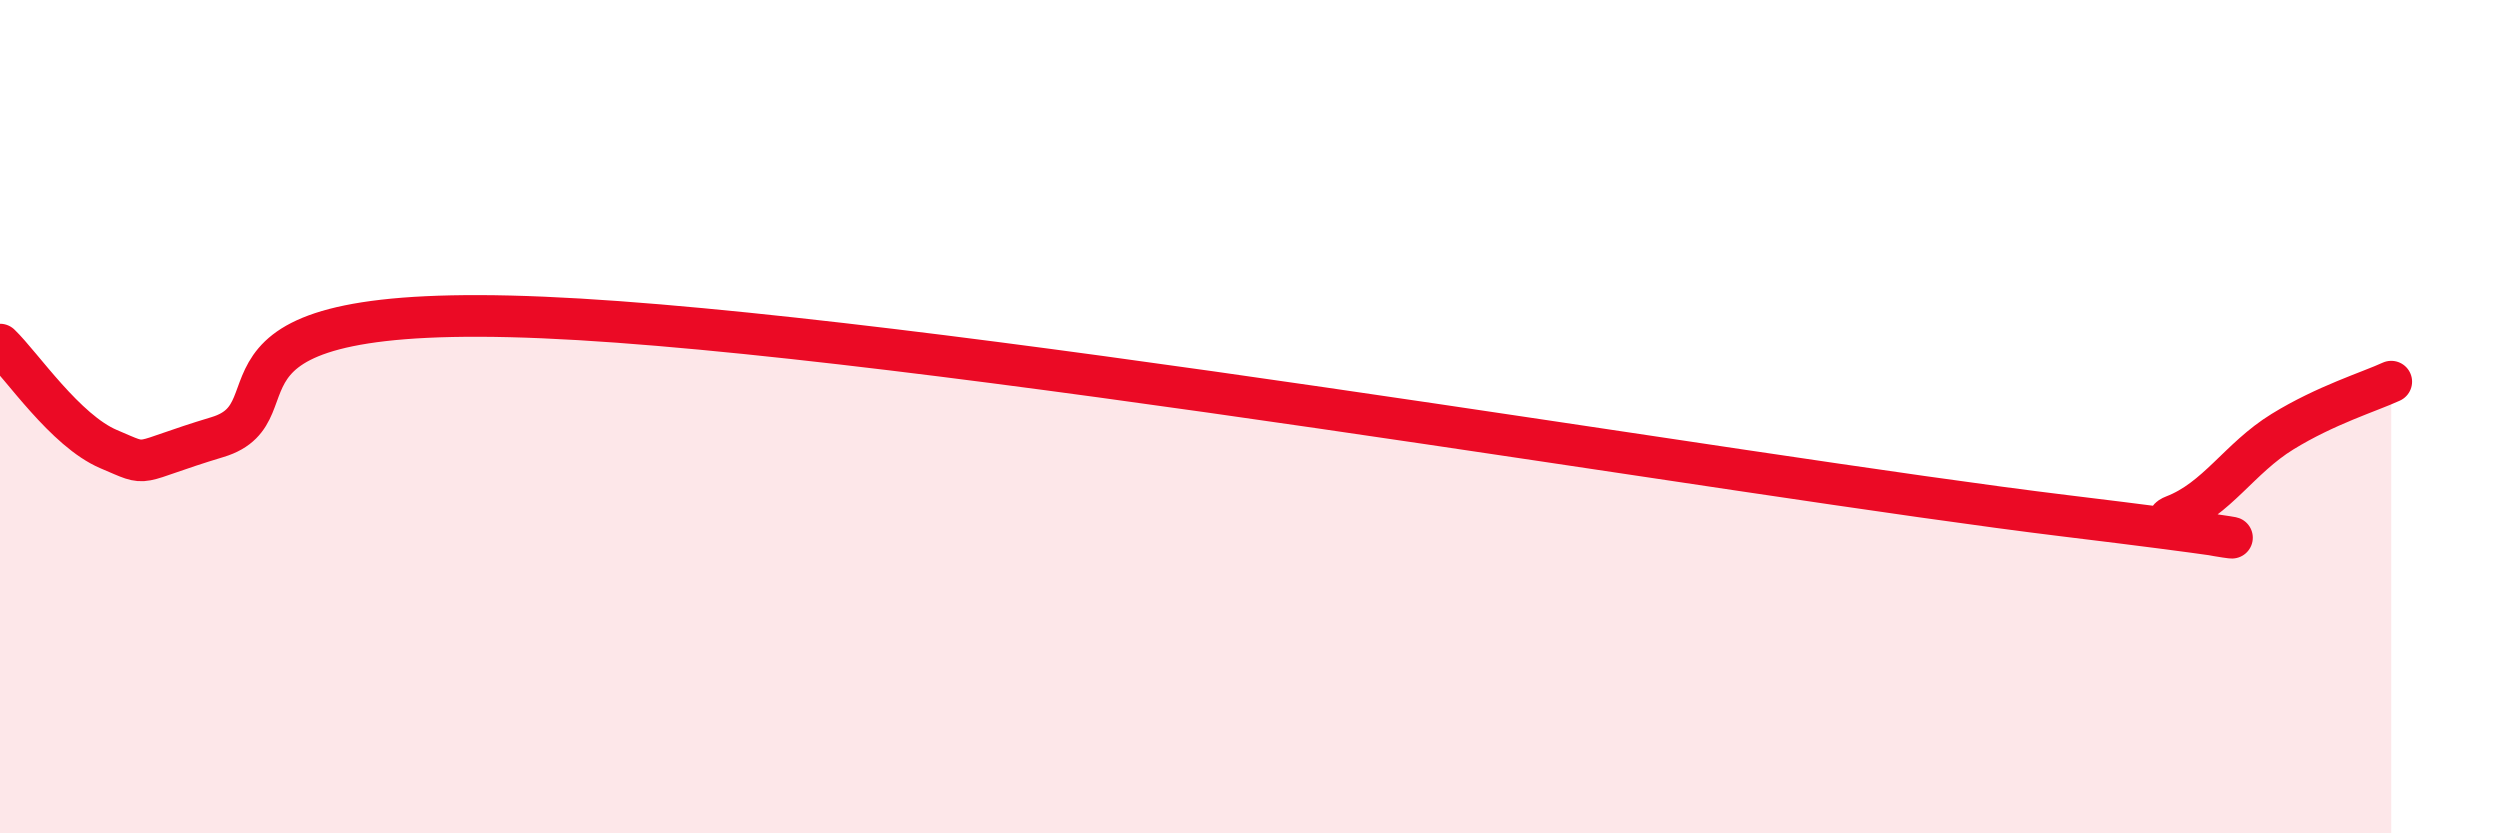
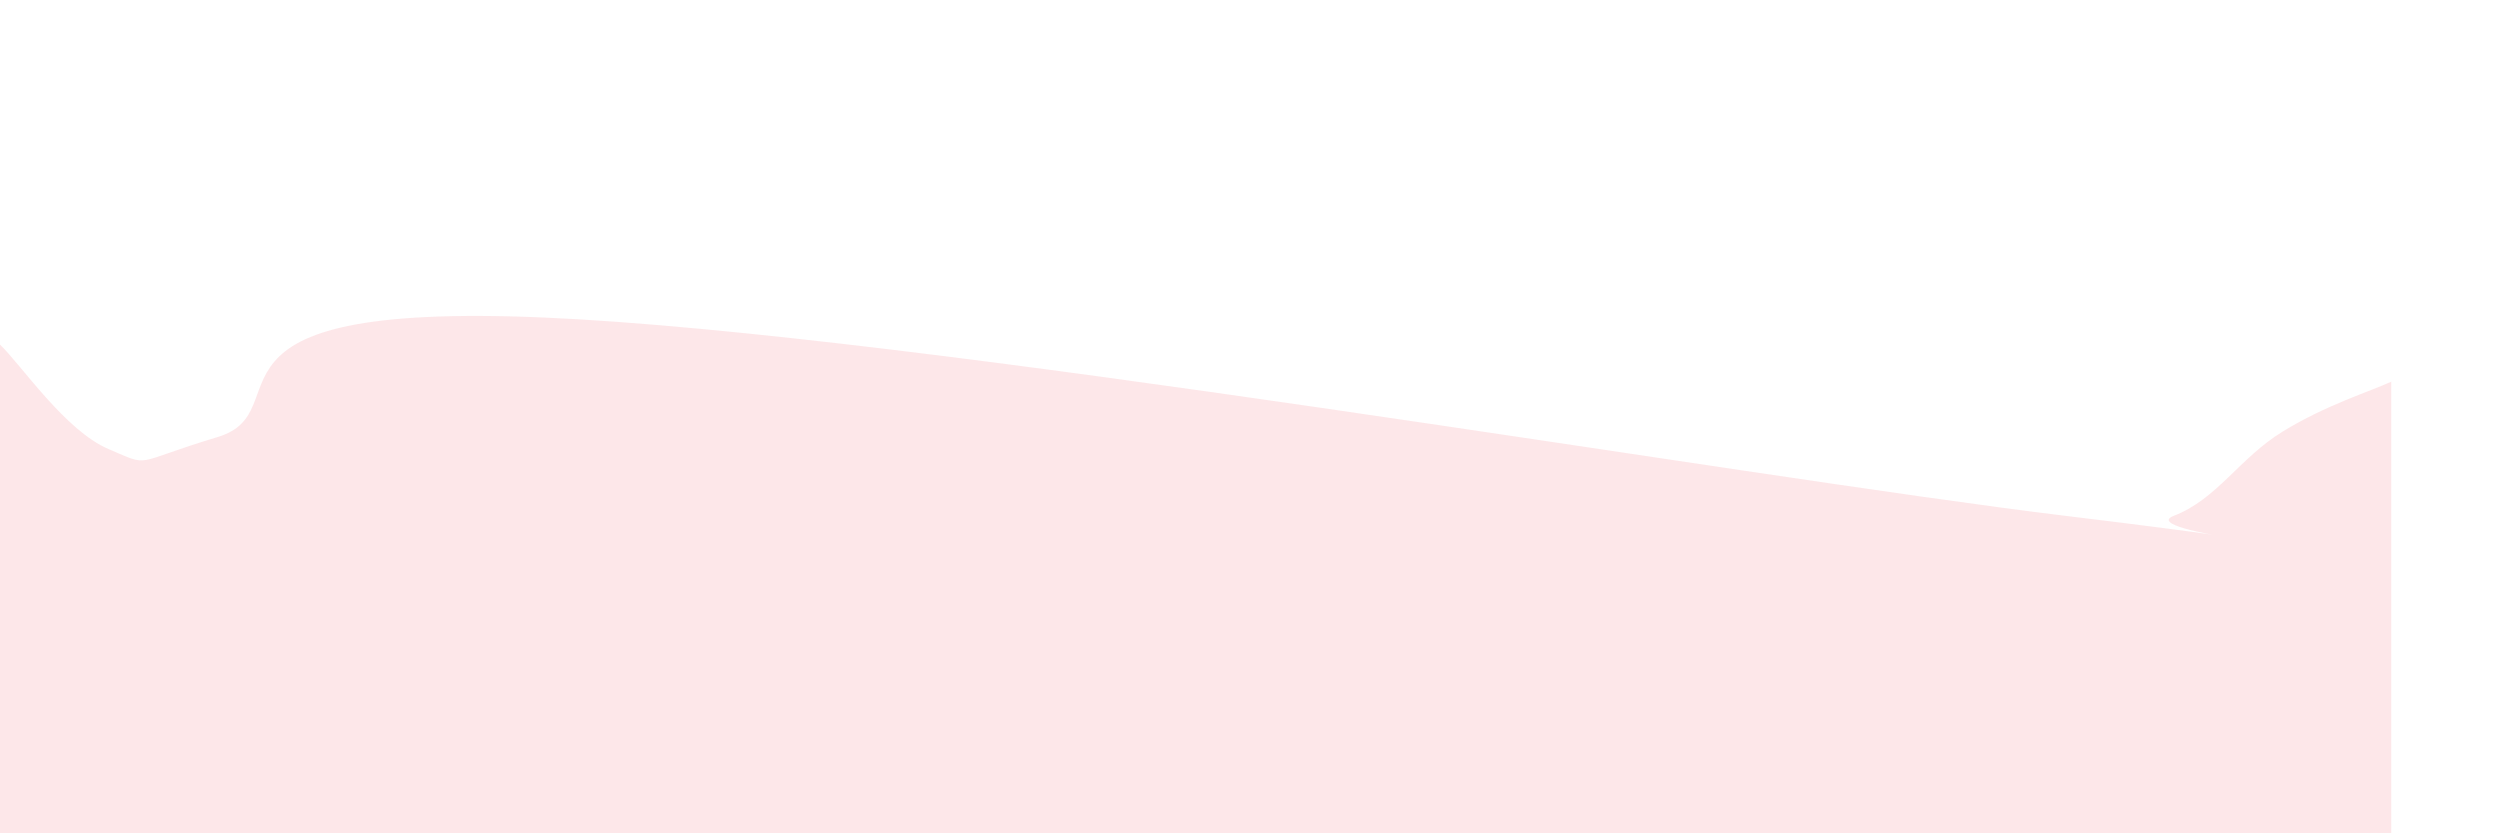
<svg xmlns="http://www.w3.org/2000/svg" width="60" height="20" viewBox="0 0 60 20">
  <path d="M 0,8.27 C 0.52,8.77 1.57,10.34 2.61,10.78 C 3.65,11.22 3.13,11.12 5.22,10.49 C 7.31,9.86 4.17,7.24 13.04,7.62 C 21.91,8 41.74,11.43 49.57,12.38 C 57.4,13.33 51.13,12.78 52.17,12.38 C 53.21,11.98 53.74,11 54.78,10.36 C 55.82,9.72 56.87,9.4 57.39,9.16L57.39 20L0 20Z" fill="#EB0A25" opacity="0.1" stroke-linecap="round" stroke-linejoin="round" />
-   <path d="M 0,8.27 C 0.52,8.77 1.57,10.34 2.61,10.78 C 3.65,11.22 3.13,11.12 5.22,10.49 C 7.31,9.86 4.17,7.24 13.04,7.62 C 21.91,8 41.74,11.43 49.57,12.38 C 57.4,13.33 51.13,12.78 52.17,12.38 C 53.21,11.98 53.74,11 54.78,10.36 C 55.82,9.72 56.87,9.4 57.39,9.16" stroke="#EB0A25" stroke-width="1" fill="none" stroke-linecap="round" stroke-linejoin="round" />
</svg>